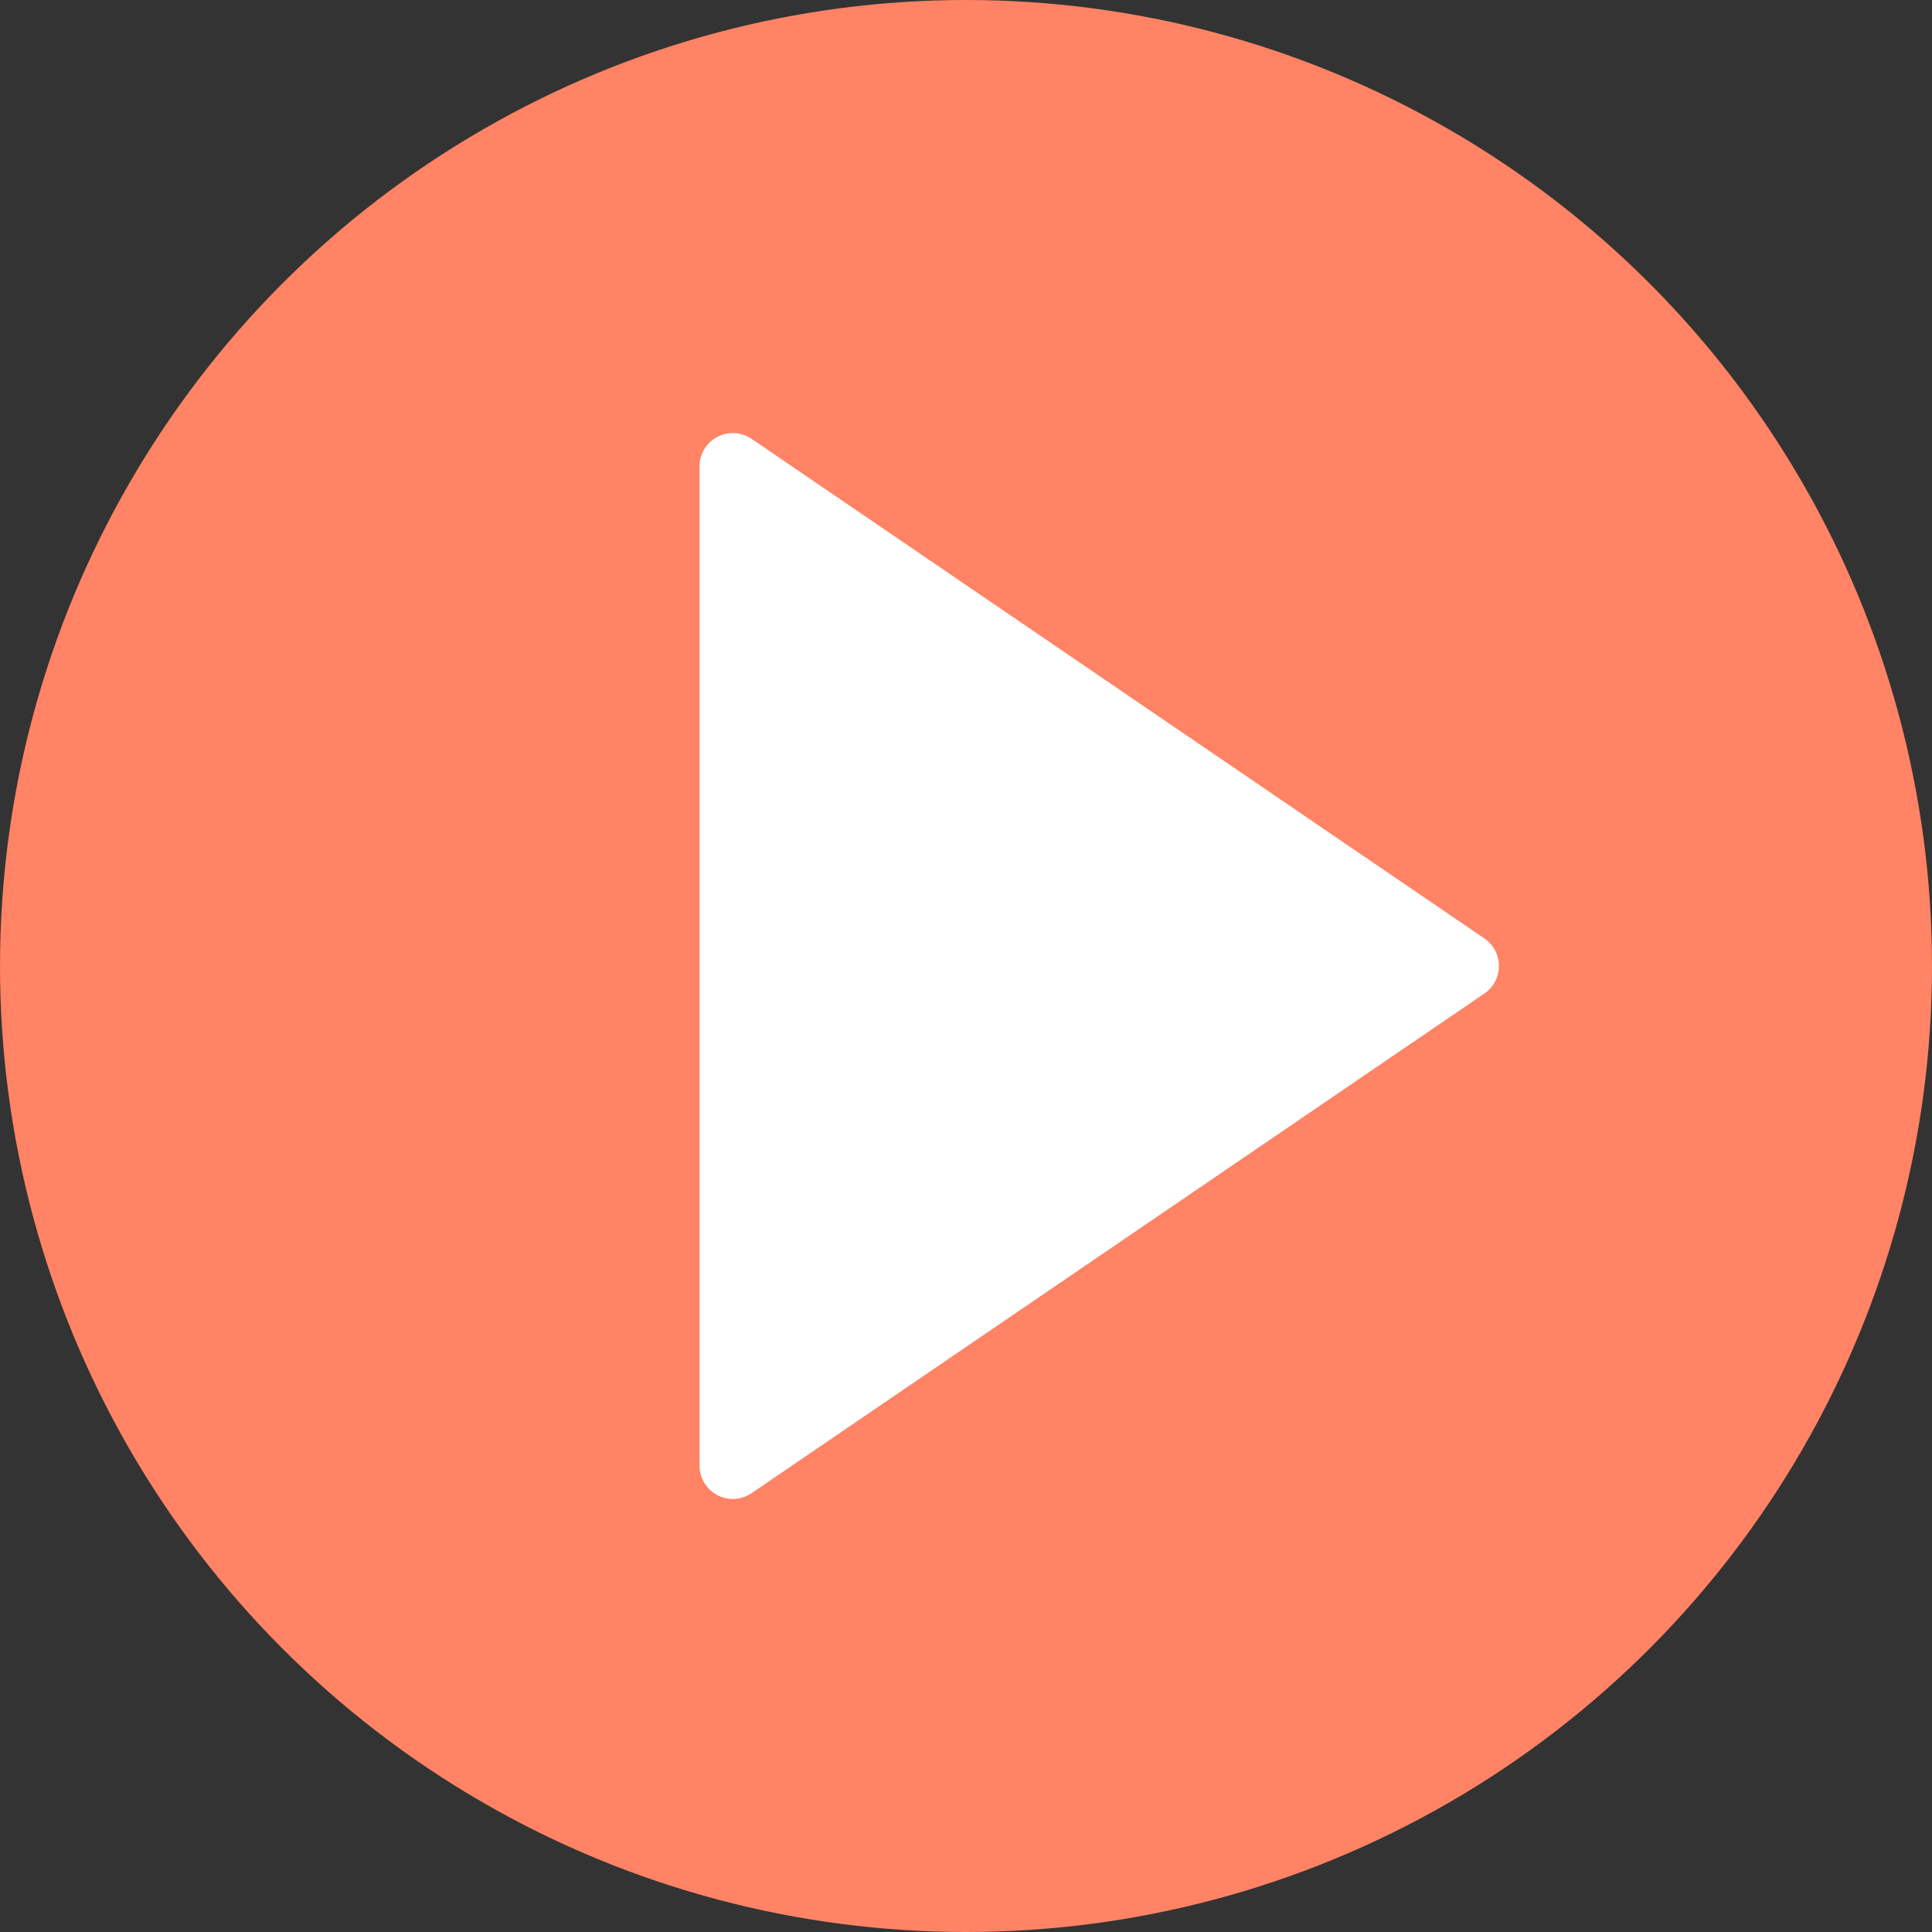
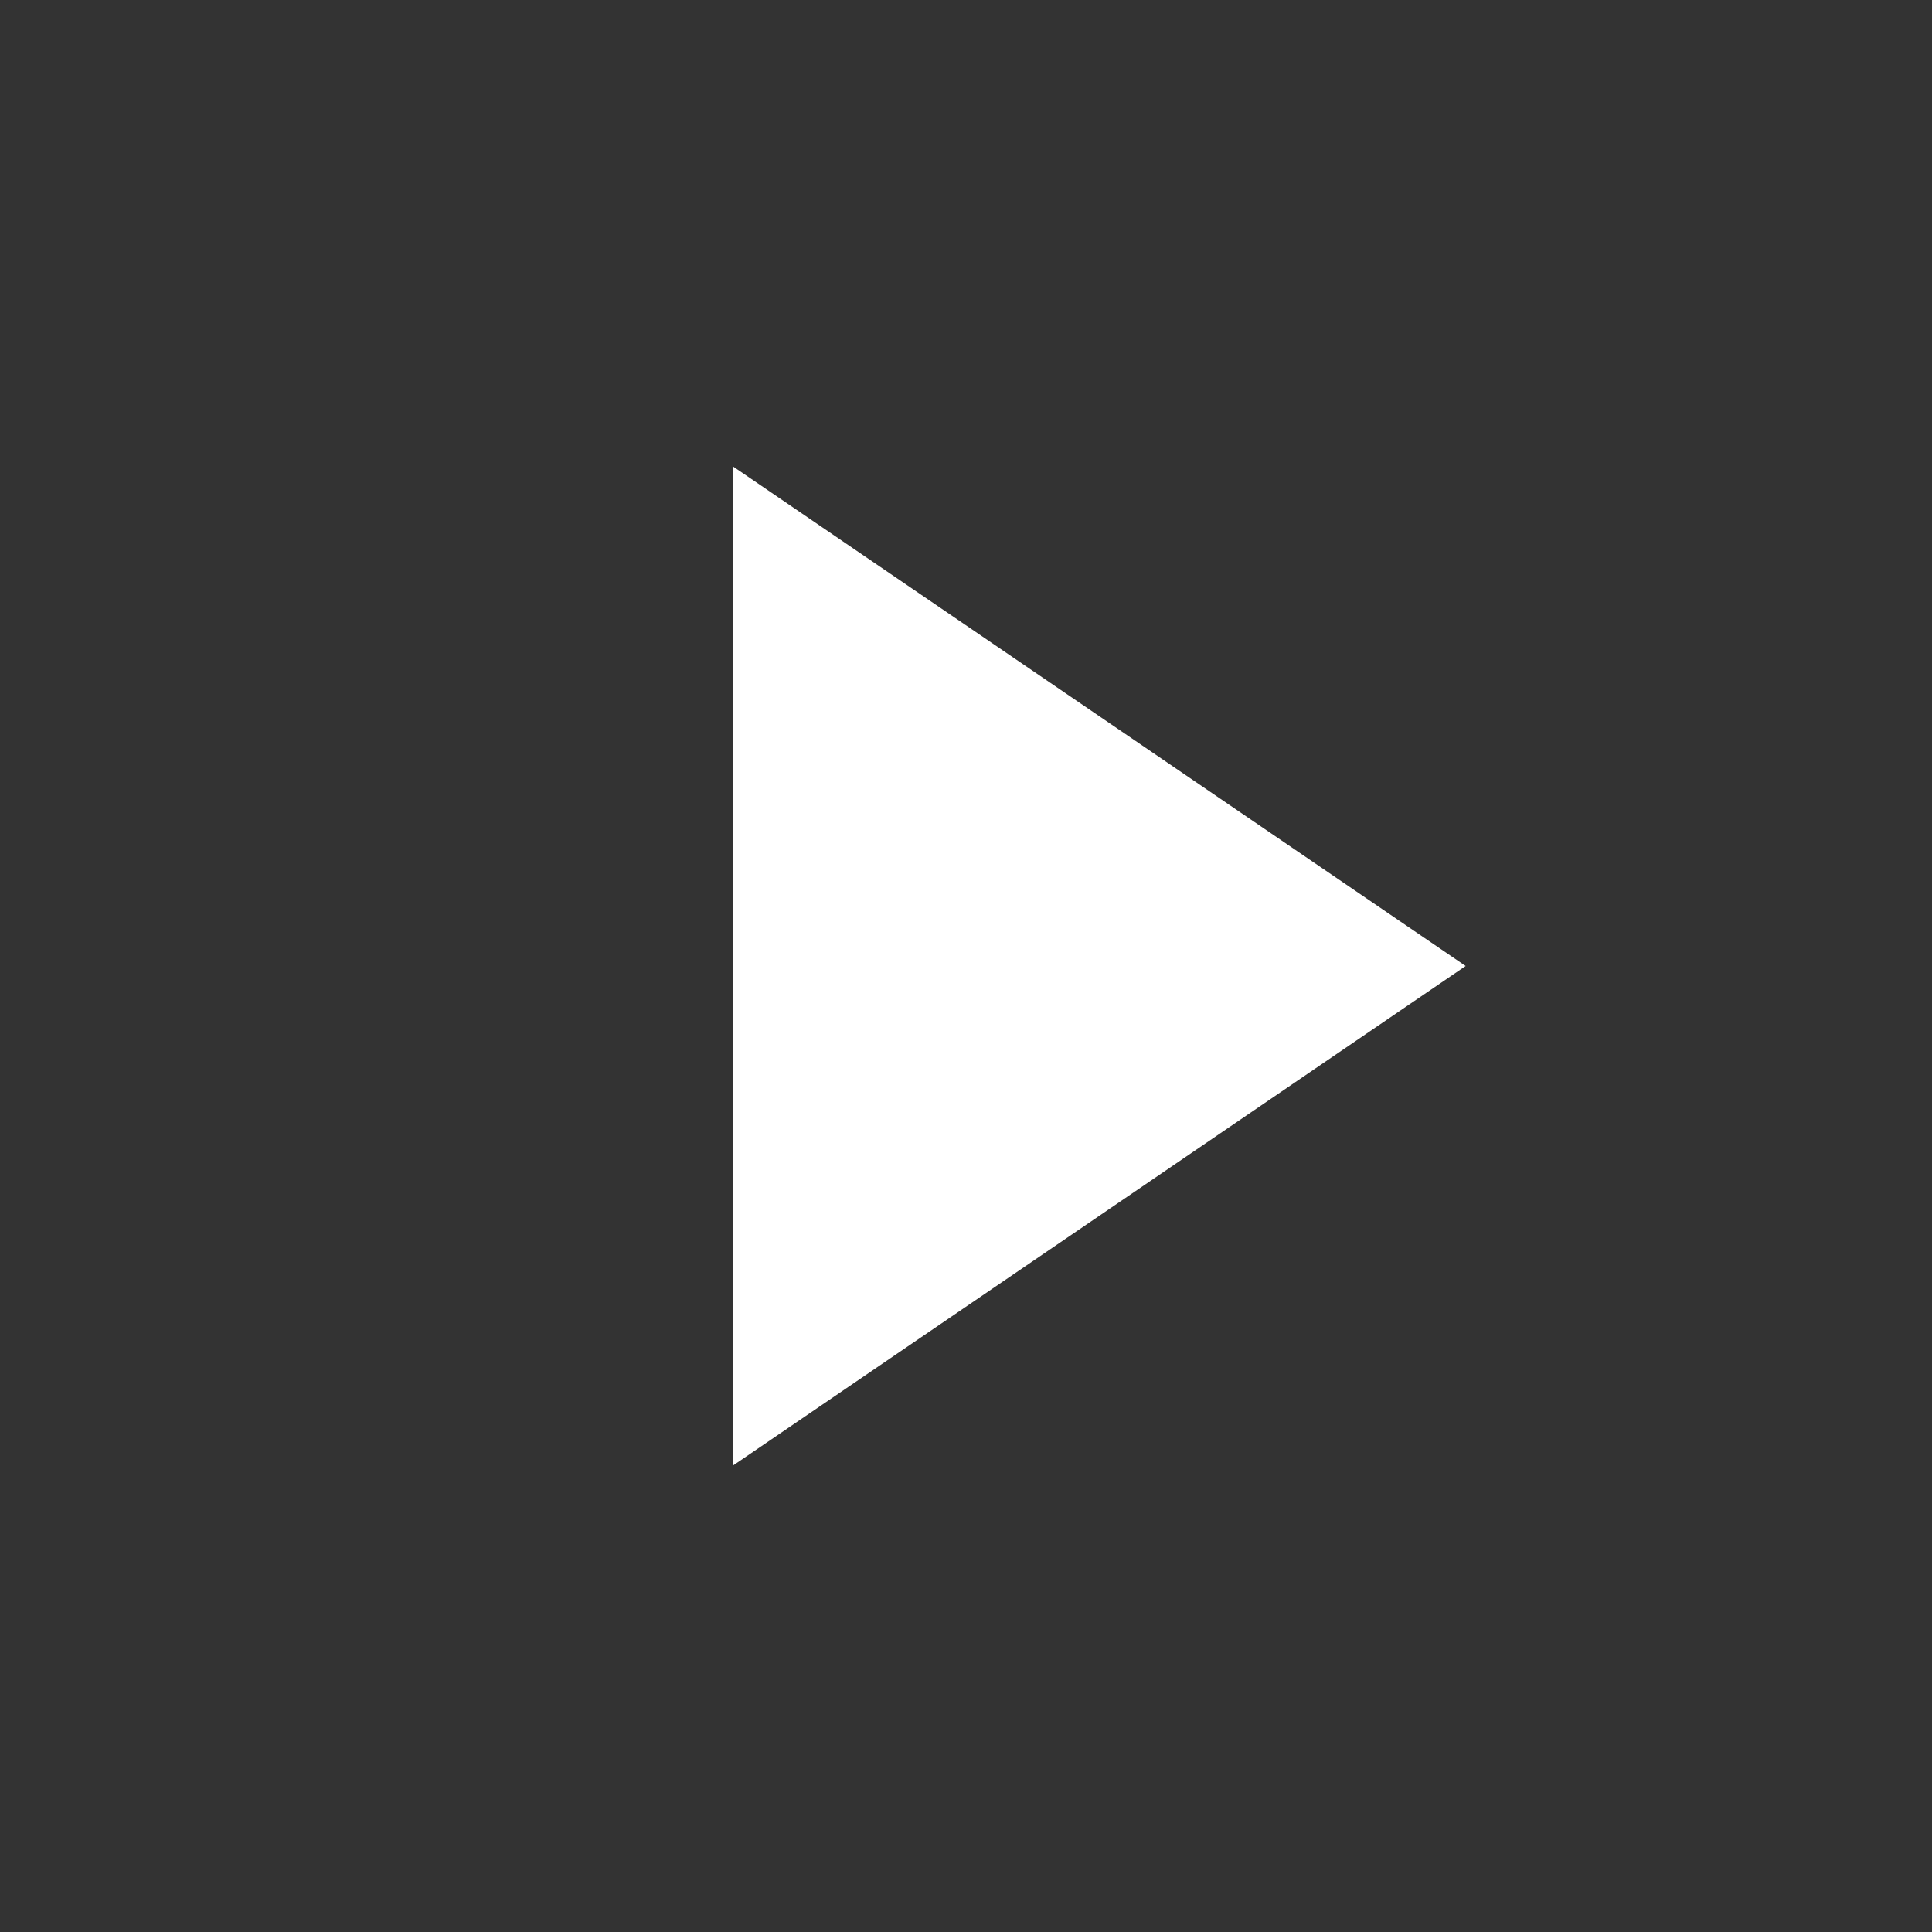
<svg xmlns="http://www.w3.org/2000/svg" width="512" height="512" x="0" y="0" viewBox="0 0 58 58" style="enable-background:new 0 0 512 512" xml:space="preserve" class="">
  <rect x="0" y="0" width="58" height="58" fill="#333333" stroke="none" />
  <g>
-     <circle style="" cx="29" cy="29" r="29" fill="#ff8364" data-original="#ebba16" class="" />
    <g>
      <polygon style="" points="44,29 22,44 22,29.273 22,14 " fill="#ffffff" data-original="#ffffff" />
-       <path style="" d="M22,45c-0.16,0-0.321-0.038-0.467-0.116C21.205,44.711,21,44.371,21,44V14 c0-0.371,0.205-0.711,0.533-0.884c0.328-0.174,0.724-0.15,1.031,0.058l22,15C44.836,28.36,45,28.669,45,29s-0.164,0.64-0.437,0.826 l-22,15C22.394,44.941,22.197,45,22,45z M23,15.893v26.215L42.225,29L23,15.893z" fill="#ffffff" data-original="#ffffff" />
    </g>
    <g> </g>
    <g> </g>
    <g> </g>
    <g> </g>
    <g> </g>
    <g> </g>
    <g> </g>
    <g> </g>
    <g> </g>
    <g> </g>
    <g> </g>
    <g> </g>
    <g> </g>
    <g> </g>
    <g> </g>
  </g>
</svg>